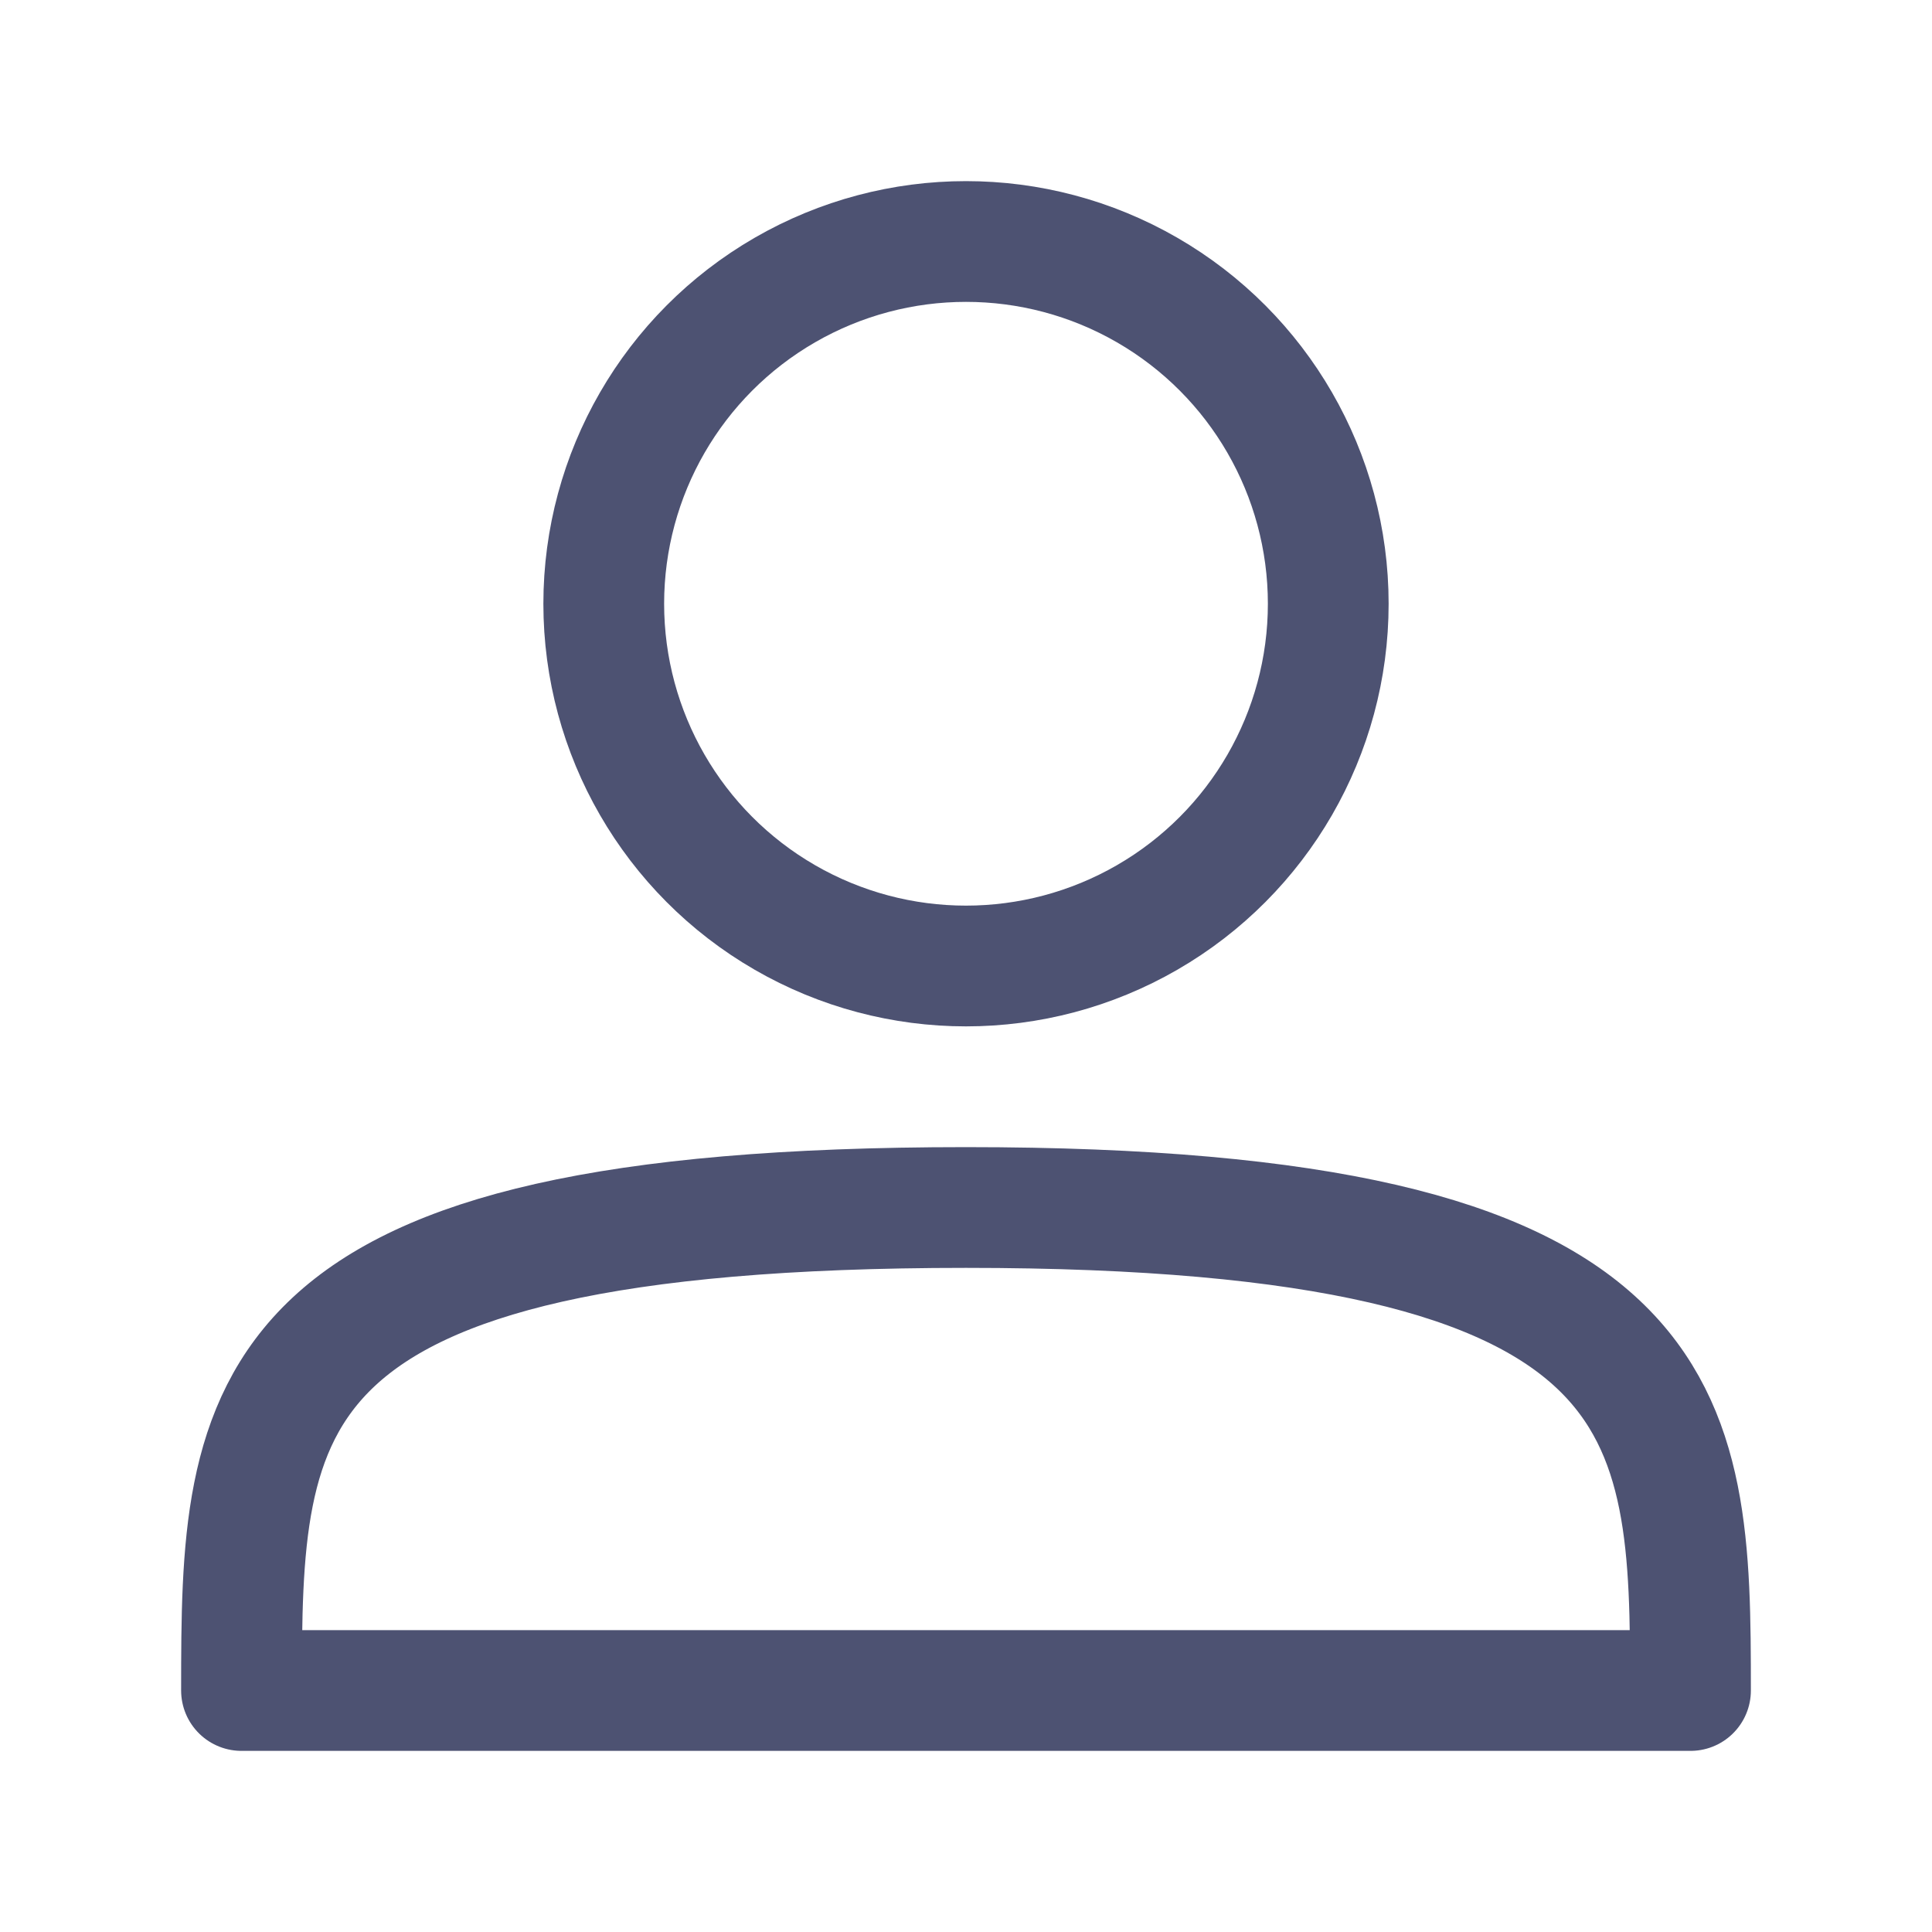
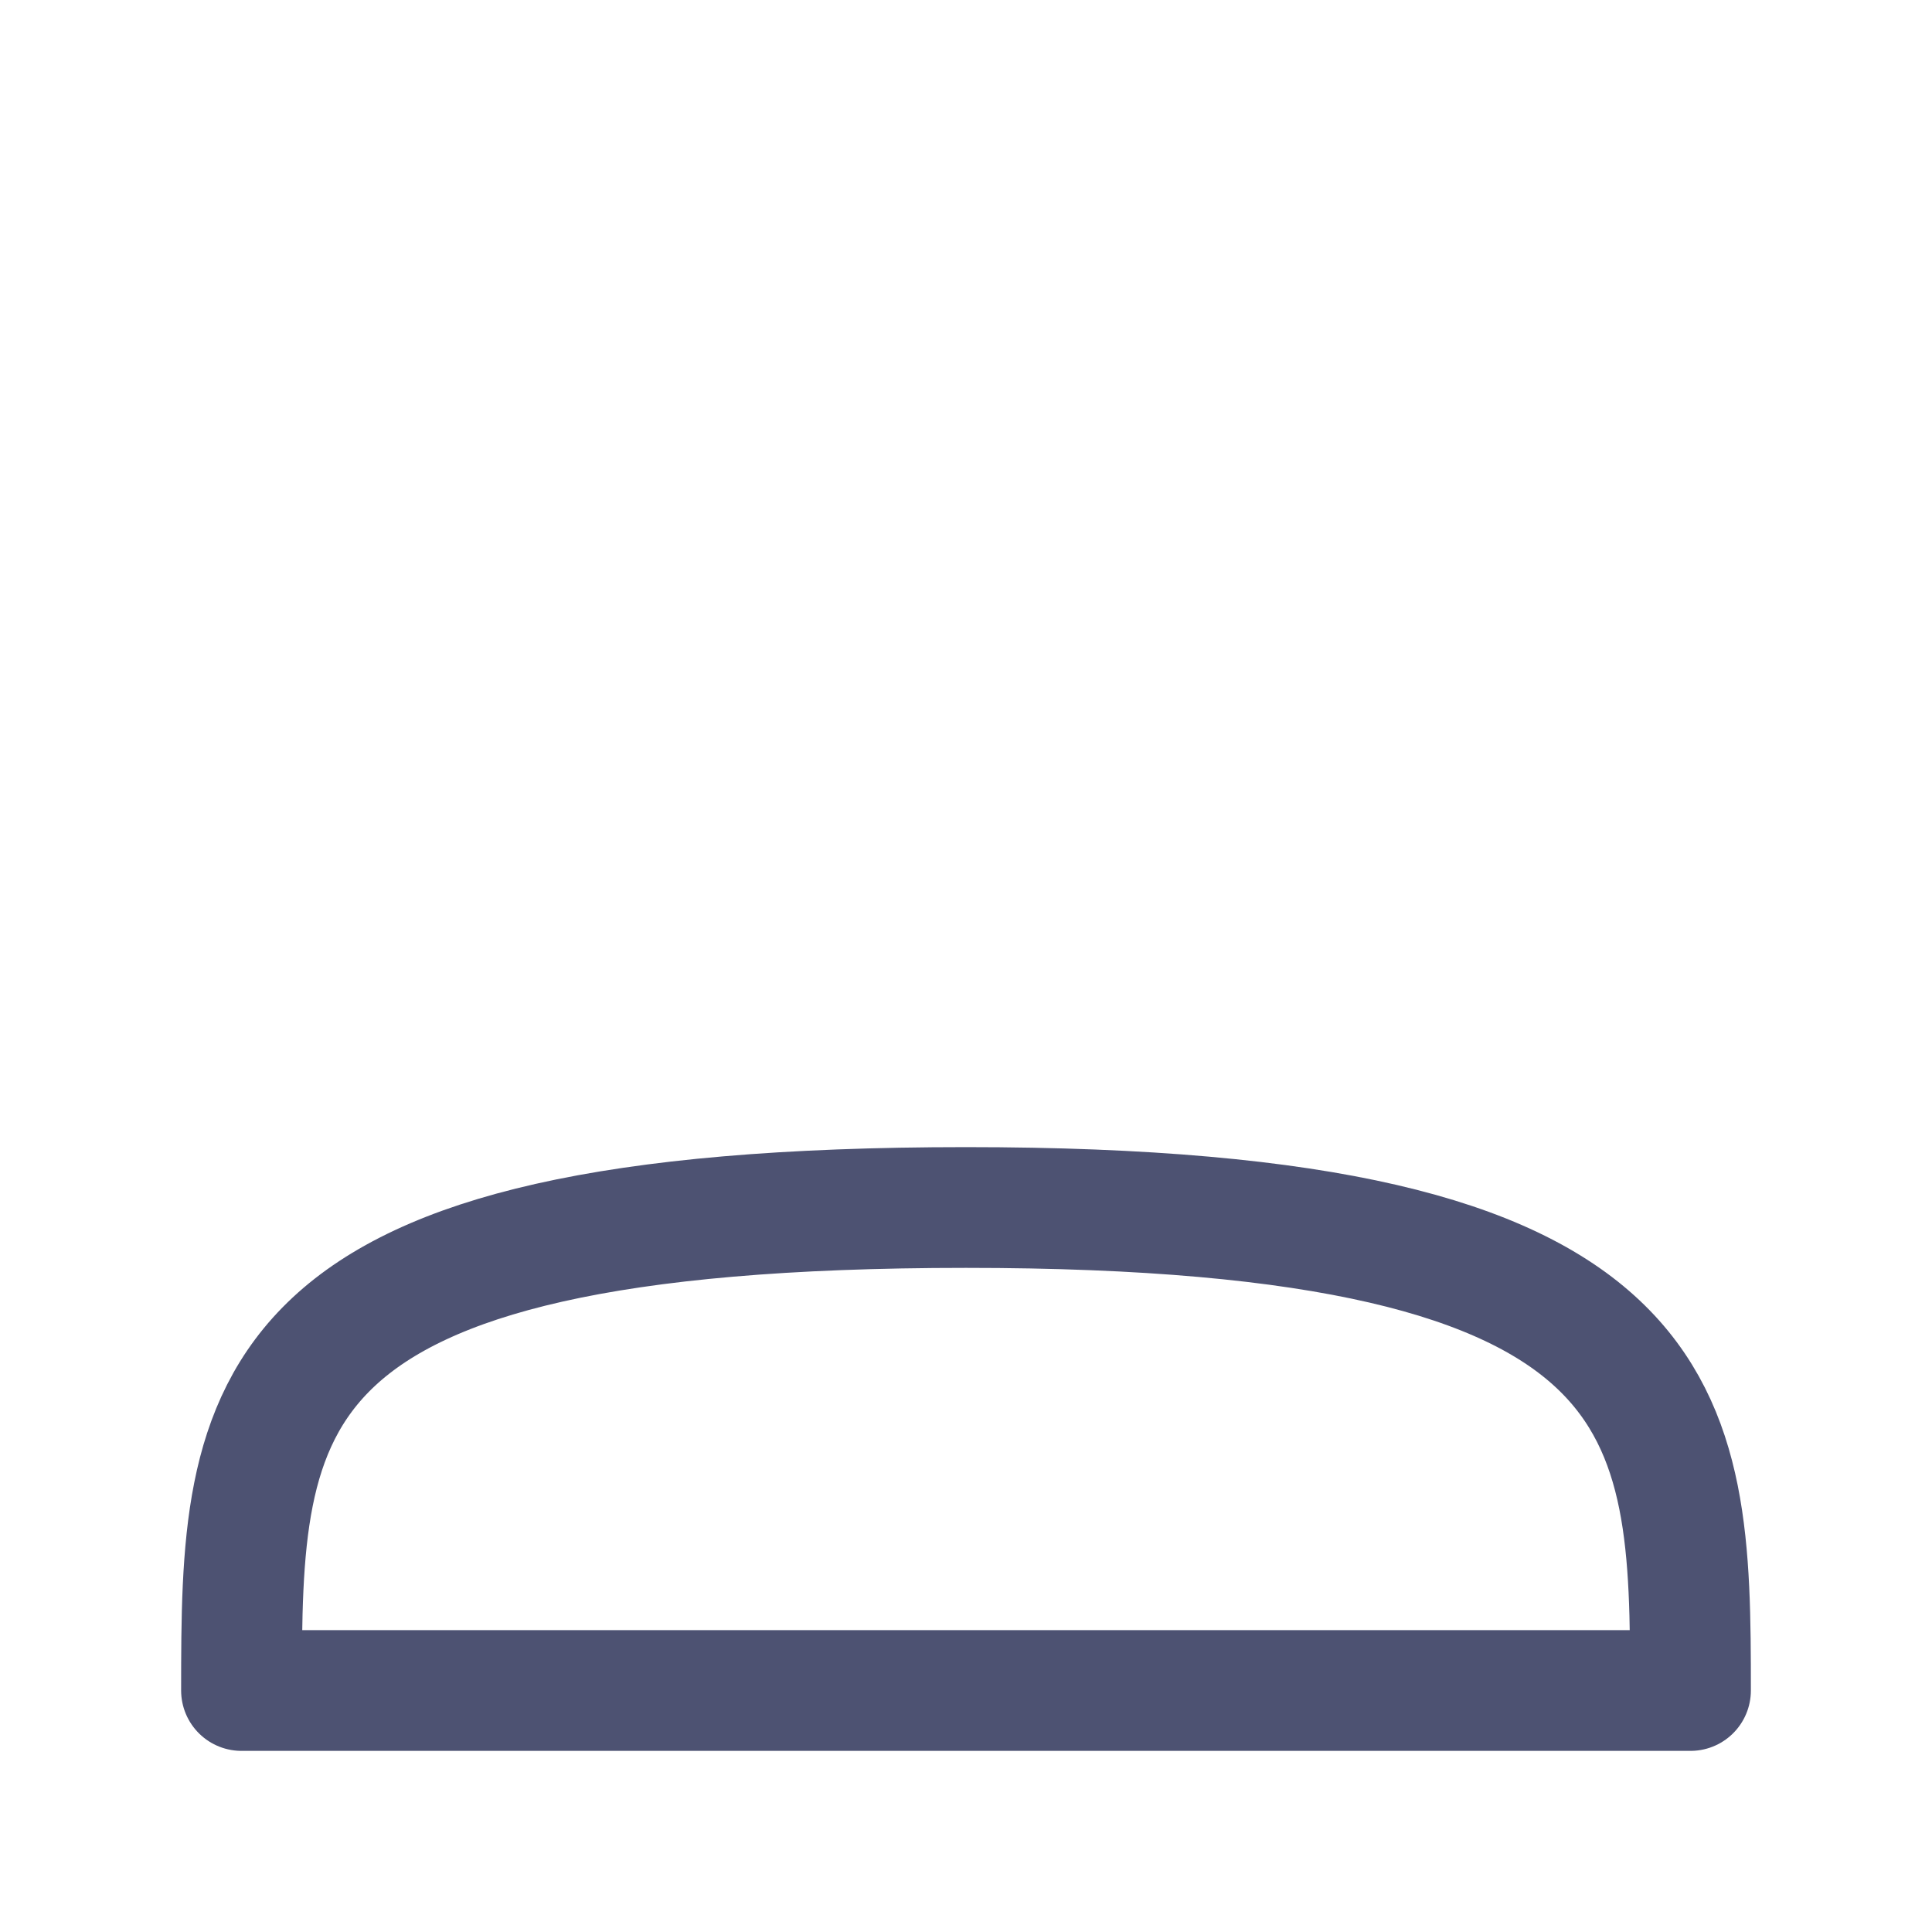
<svg xmlns="http://www.w3.org/2000/svg" width="100%" height="100%" viewBox="0 0 32 32" version="1.1" xml:space="preserve" style="fill-rule:evenodd;clip-rule:evenodd;stroke-linecap:round;stroke-linejoin:round;stroke-miterlimit:1;">
  <rect id="Avatar" x="0" y="0" width="32" height="32" style="fill:none;" />
-   <circle cx="16" cy="10" r="6" style="fill:none;stroke:#4d5272;stroke-width:2px;" />
-   <path d="M4,28c0,-4.739 0.077,-8 12,-8c11.923,0 12,3.377 12,8l-24,0Z" style="fill:none;stroke:#4d5272;stroke-width:2px;" />
+   <path d="M4,28c0,-4.739 0.077,-8 12,-8c11.923,0 12,3.377 12,8l-24,0" style="fill:none;stroke:#4d5272;stroke-width:2px;" />
</svg>